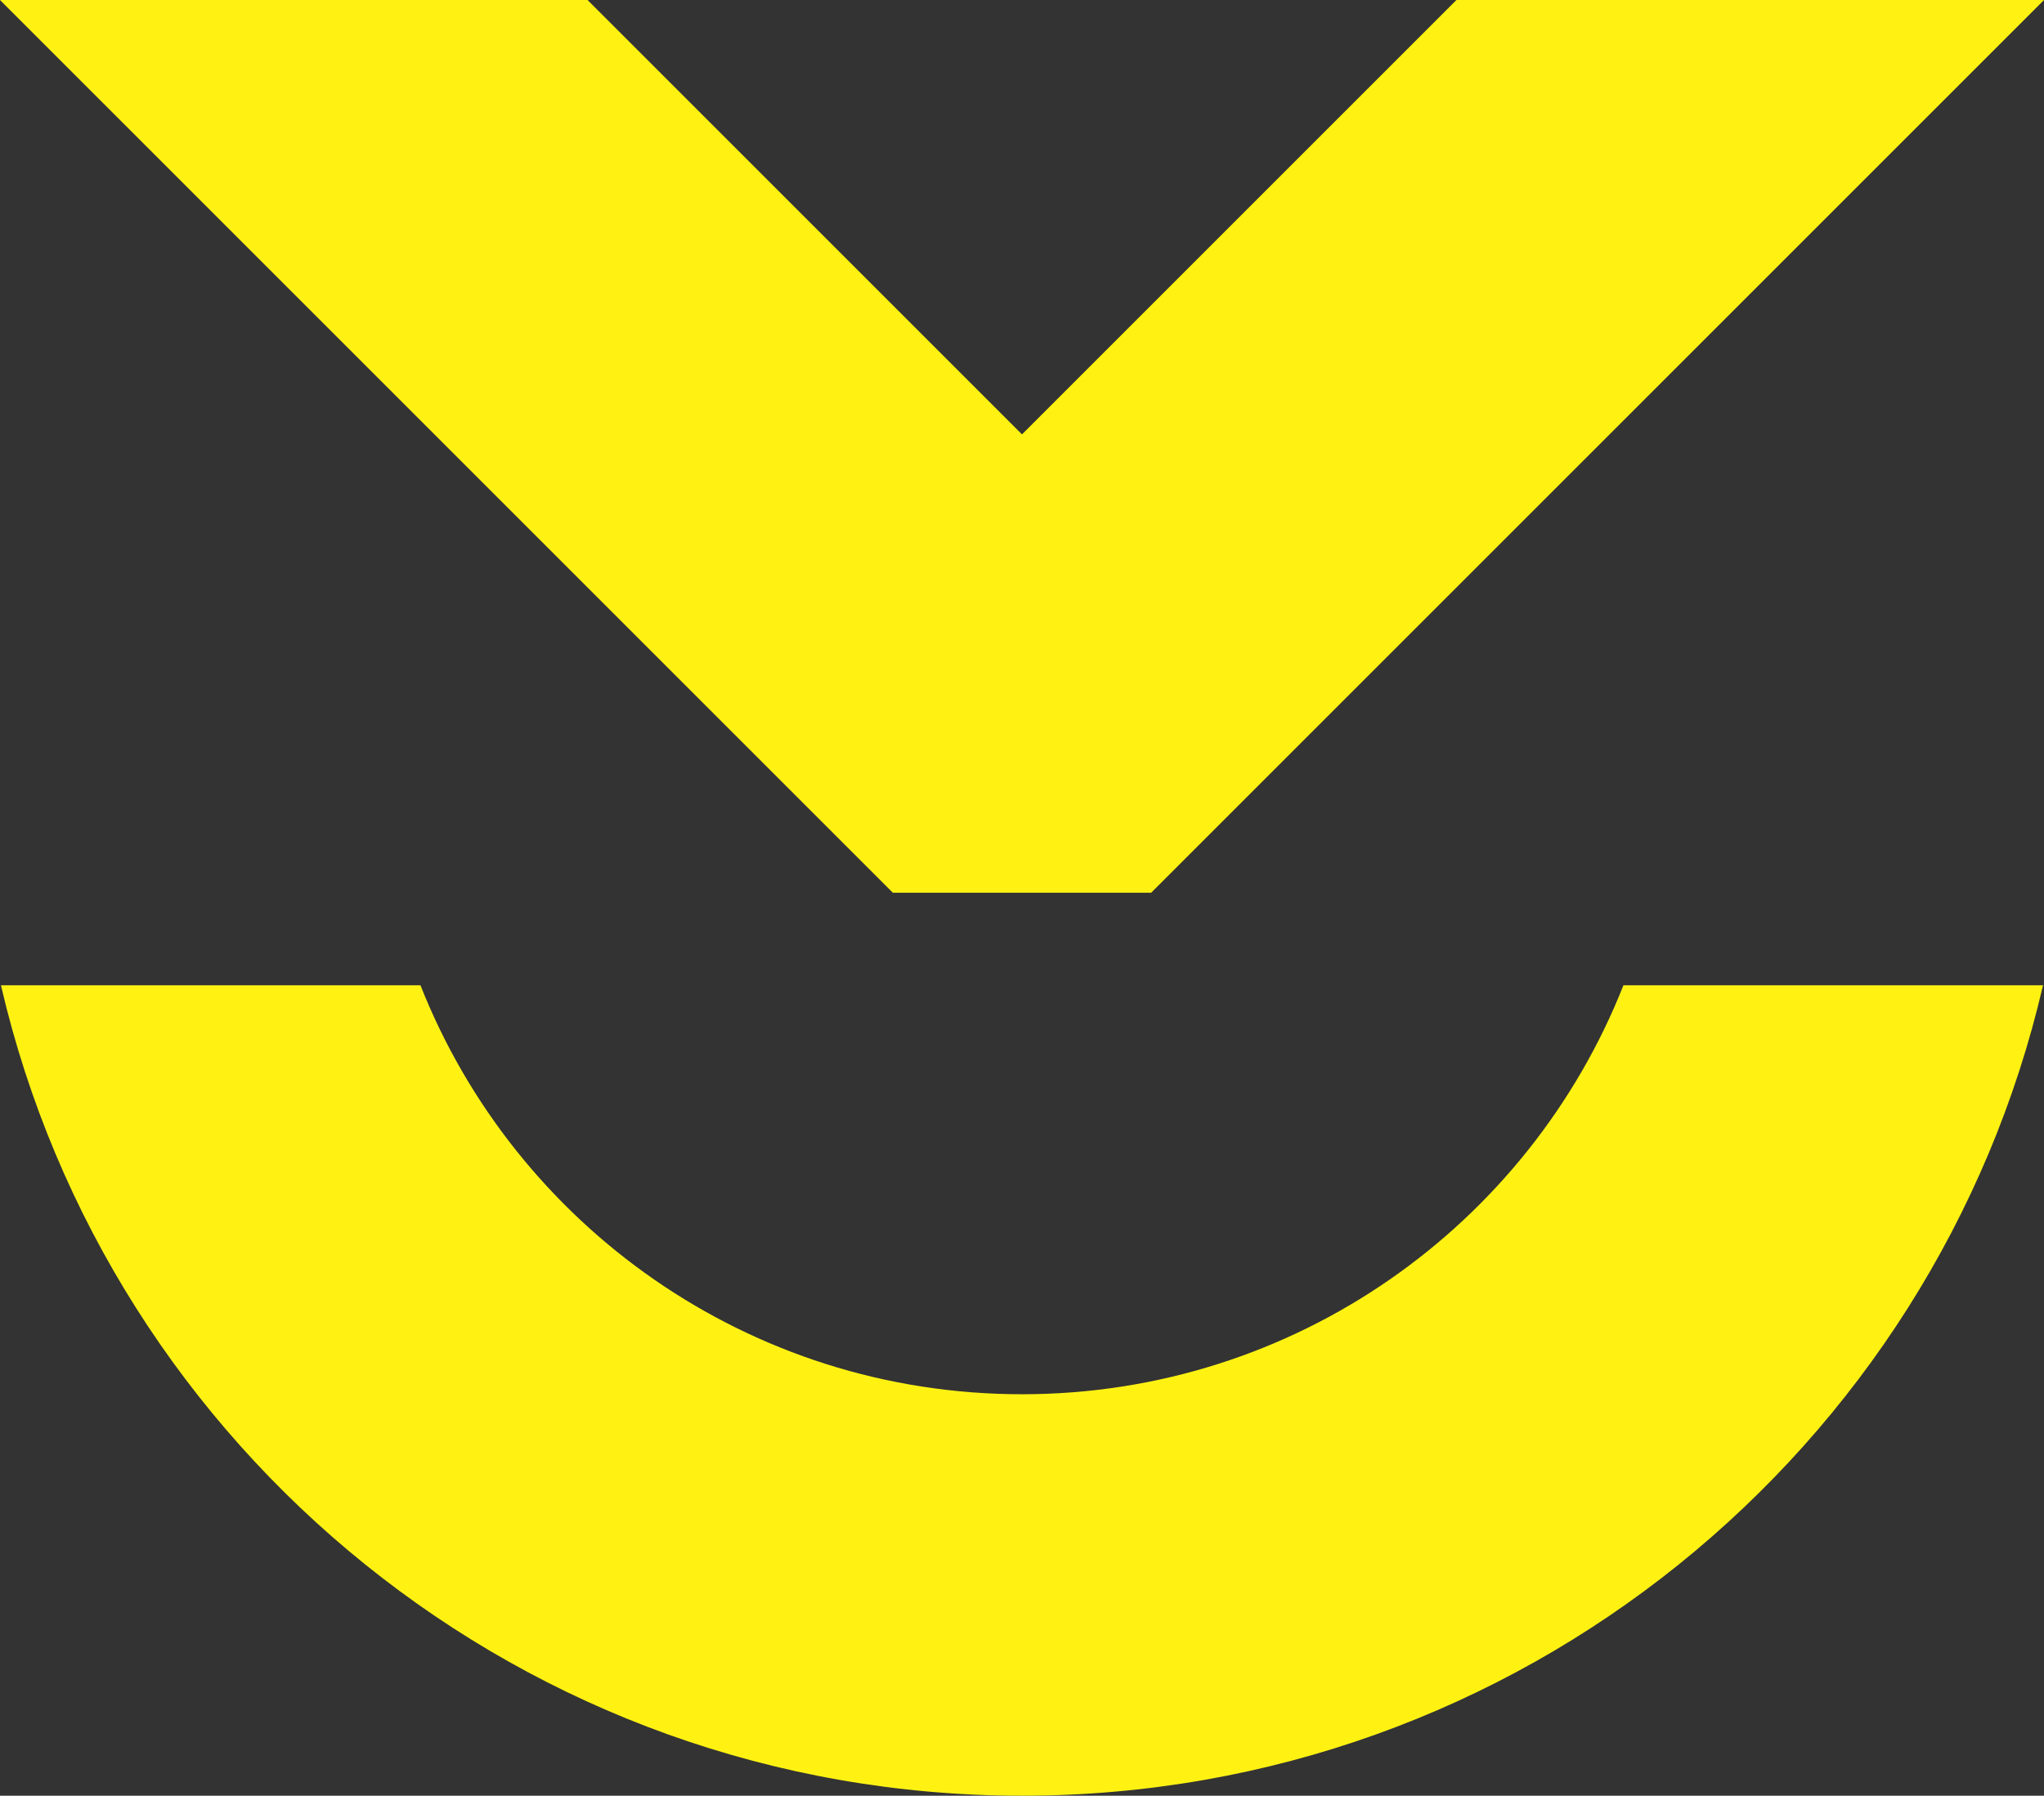
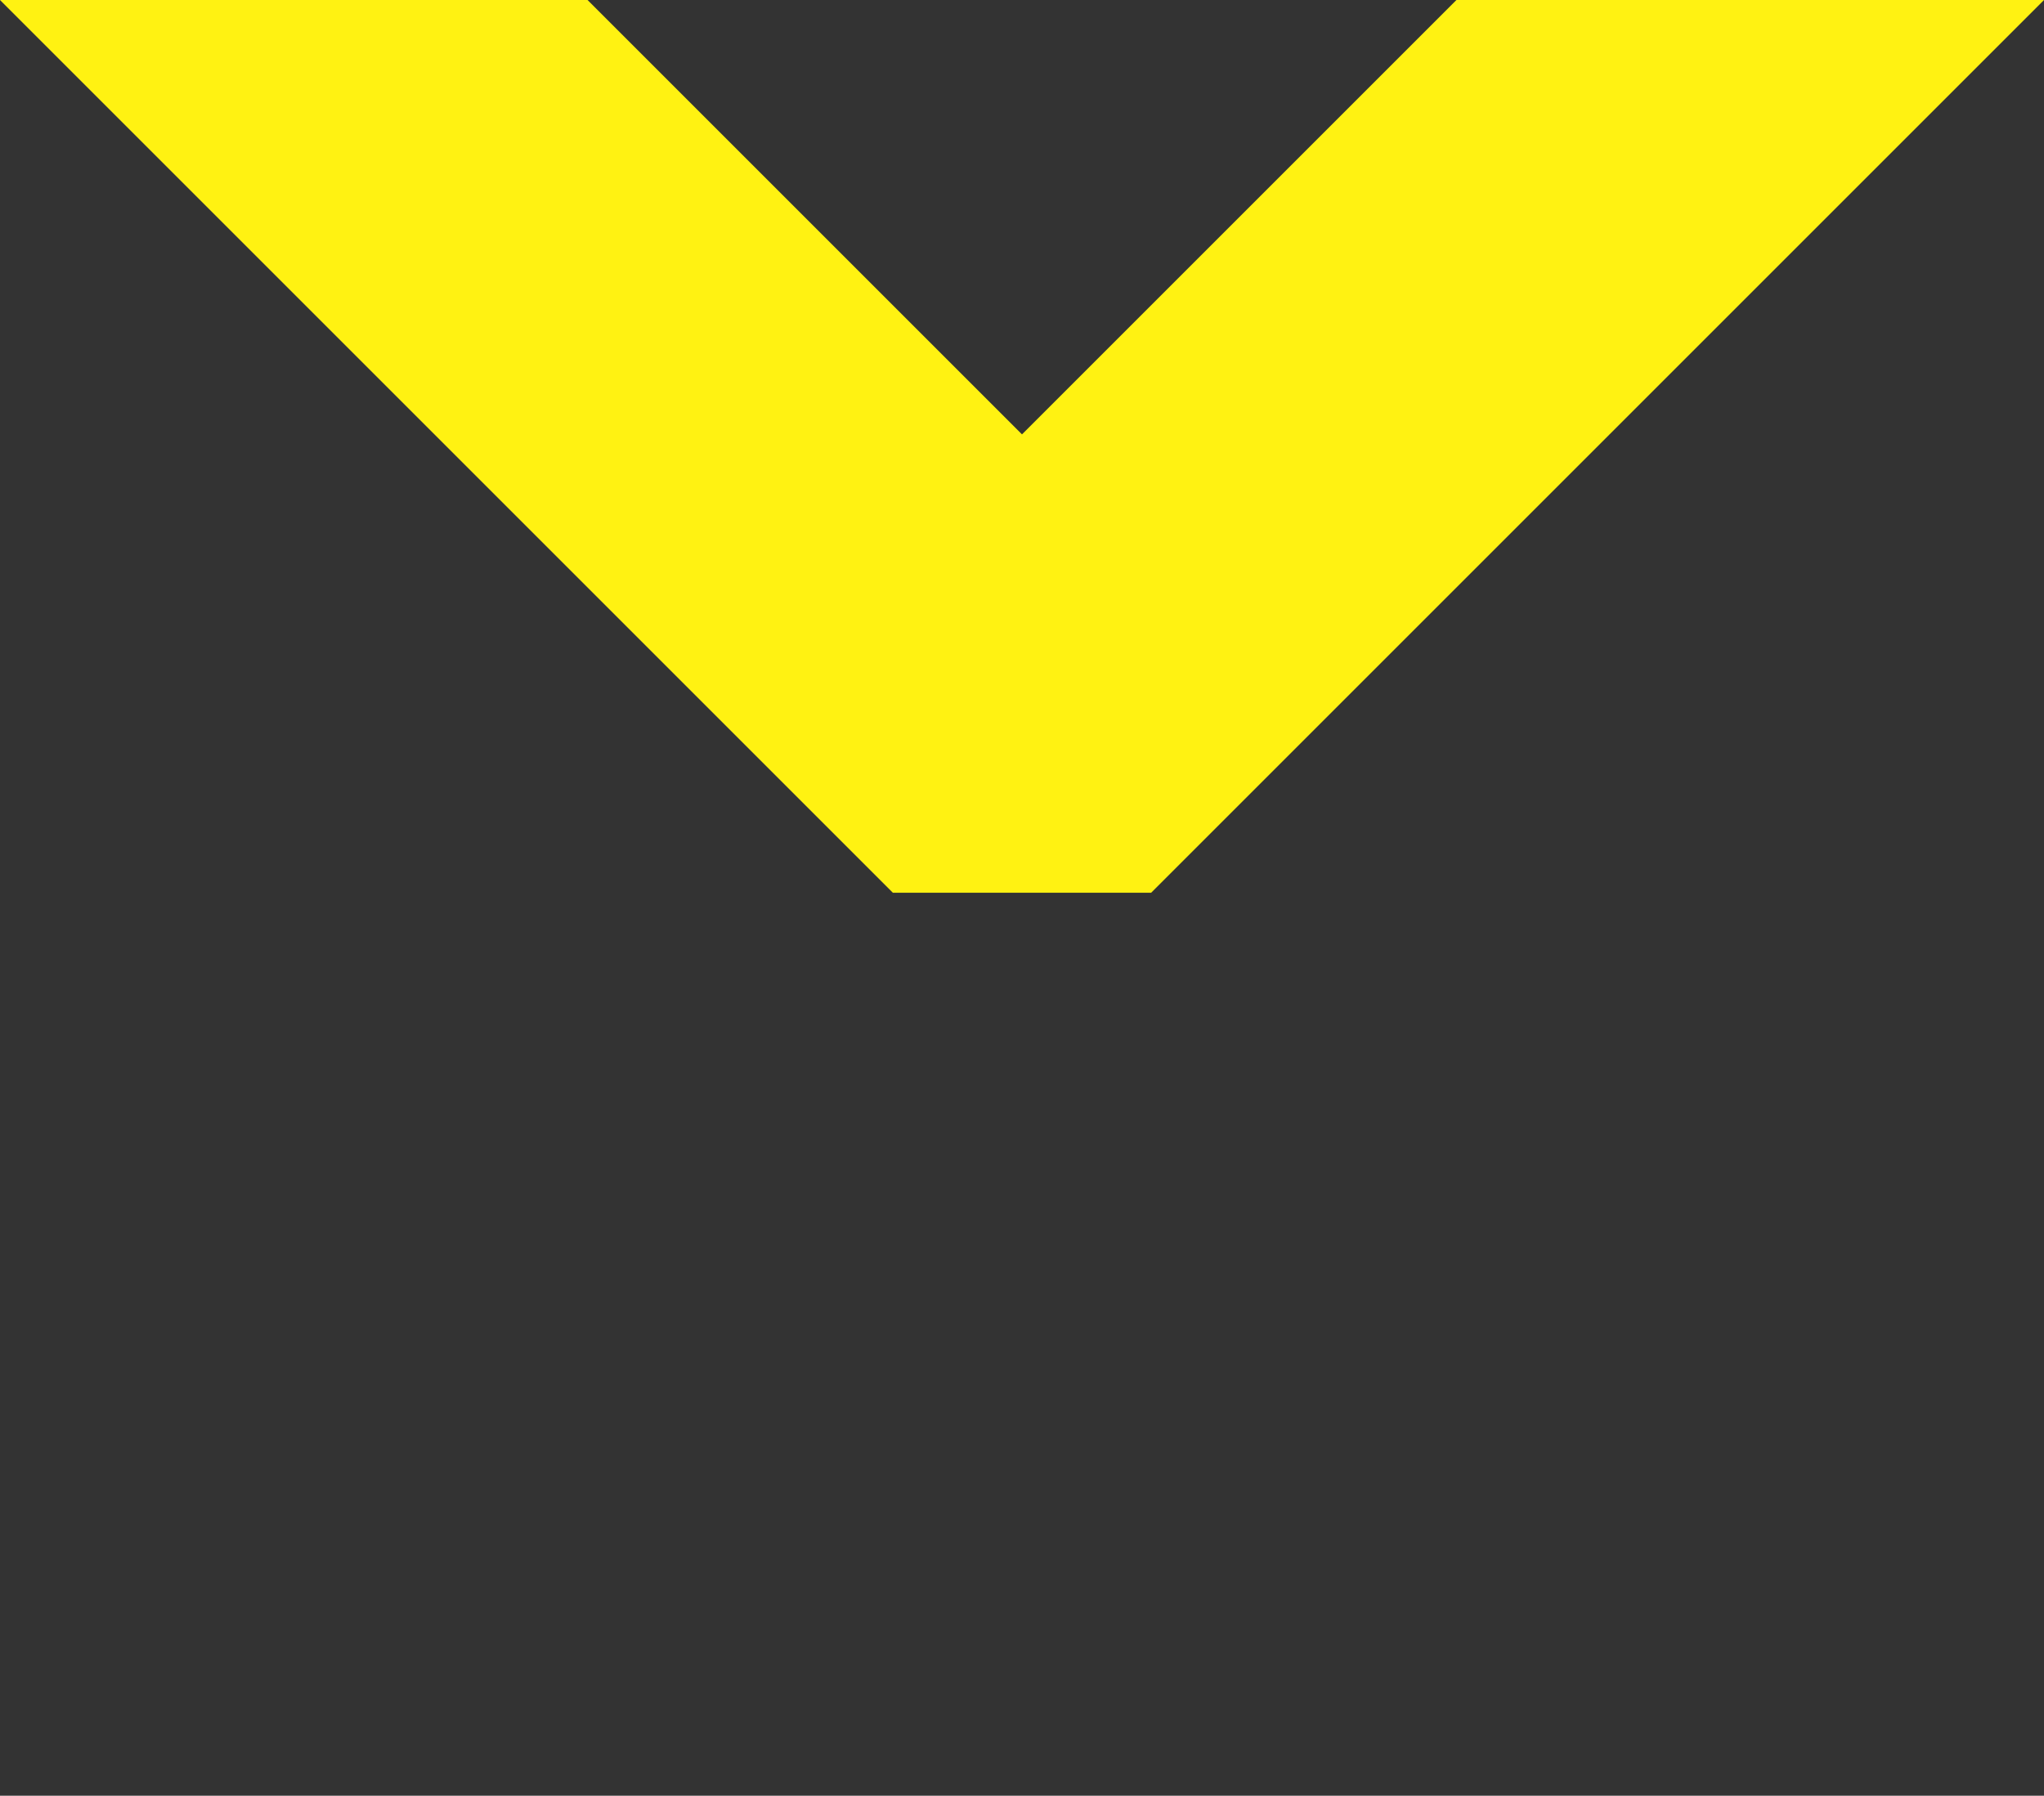
<svg xmlns="http://www.w3.org/2000/svg" xml:space="preserve" width="15.016mm" height="13.194mm" version="1.1" style="shape-rendering:geometricPrecision; text-rendering:geometricPrecision; image-rendering:optimizeQuality; fill-rule:evenodd; clip-rule:evenodd" viewBox="0 0 578.85 508.61">
  <rect x="0" y="0" width="578.85" height="508.61" fill="#333333" stroke="none" />
  <defs>
    <style type="text/css">
   
    .fil0 {fill:#FFF212}
   
  </style>
  </defs>
  <g id="圖層_x0020_1">
    <g id="_3160904311776">
      <polygon class="fil0" points="578.85,0 325.99,252.86 252.86,252.86 -0,0 166.39,0 289.42,123.03 412.45,0 " />
-       <path class="fil0" d="M578.57 279.06c-30.47,131.53 -148.36,229.55 -289.15,229.55 -140.79,0 -258.68,-98.03 -289.15,-229.55l118.8 0c26.81,67.85 92.97,115.84 170.34,115.84 77.38,0 143.54,-48 170.34,-115.84l118.8 0z" />
    </g>
  </g>
</svg>